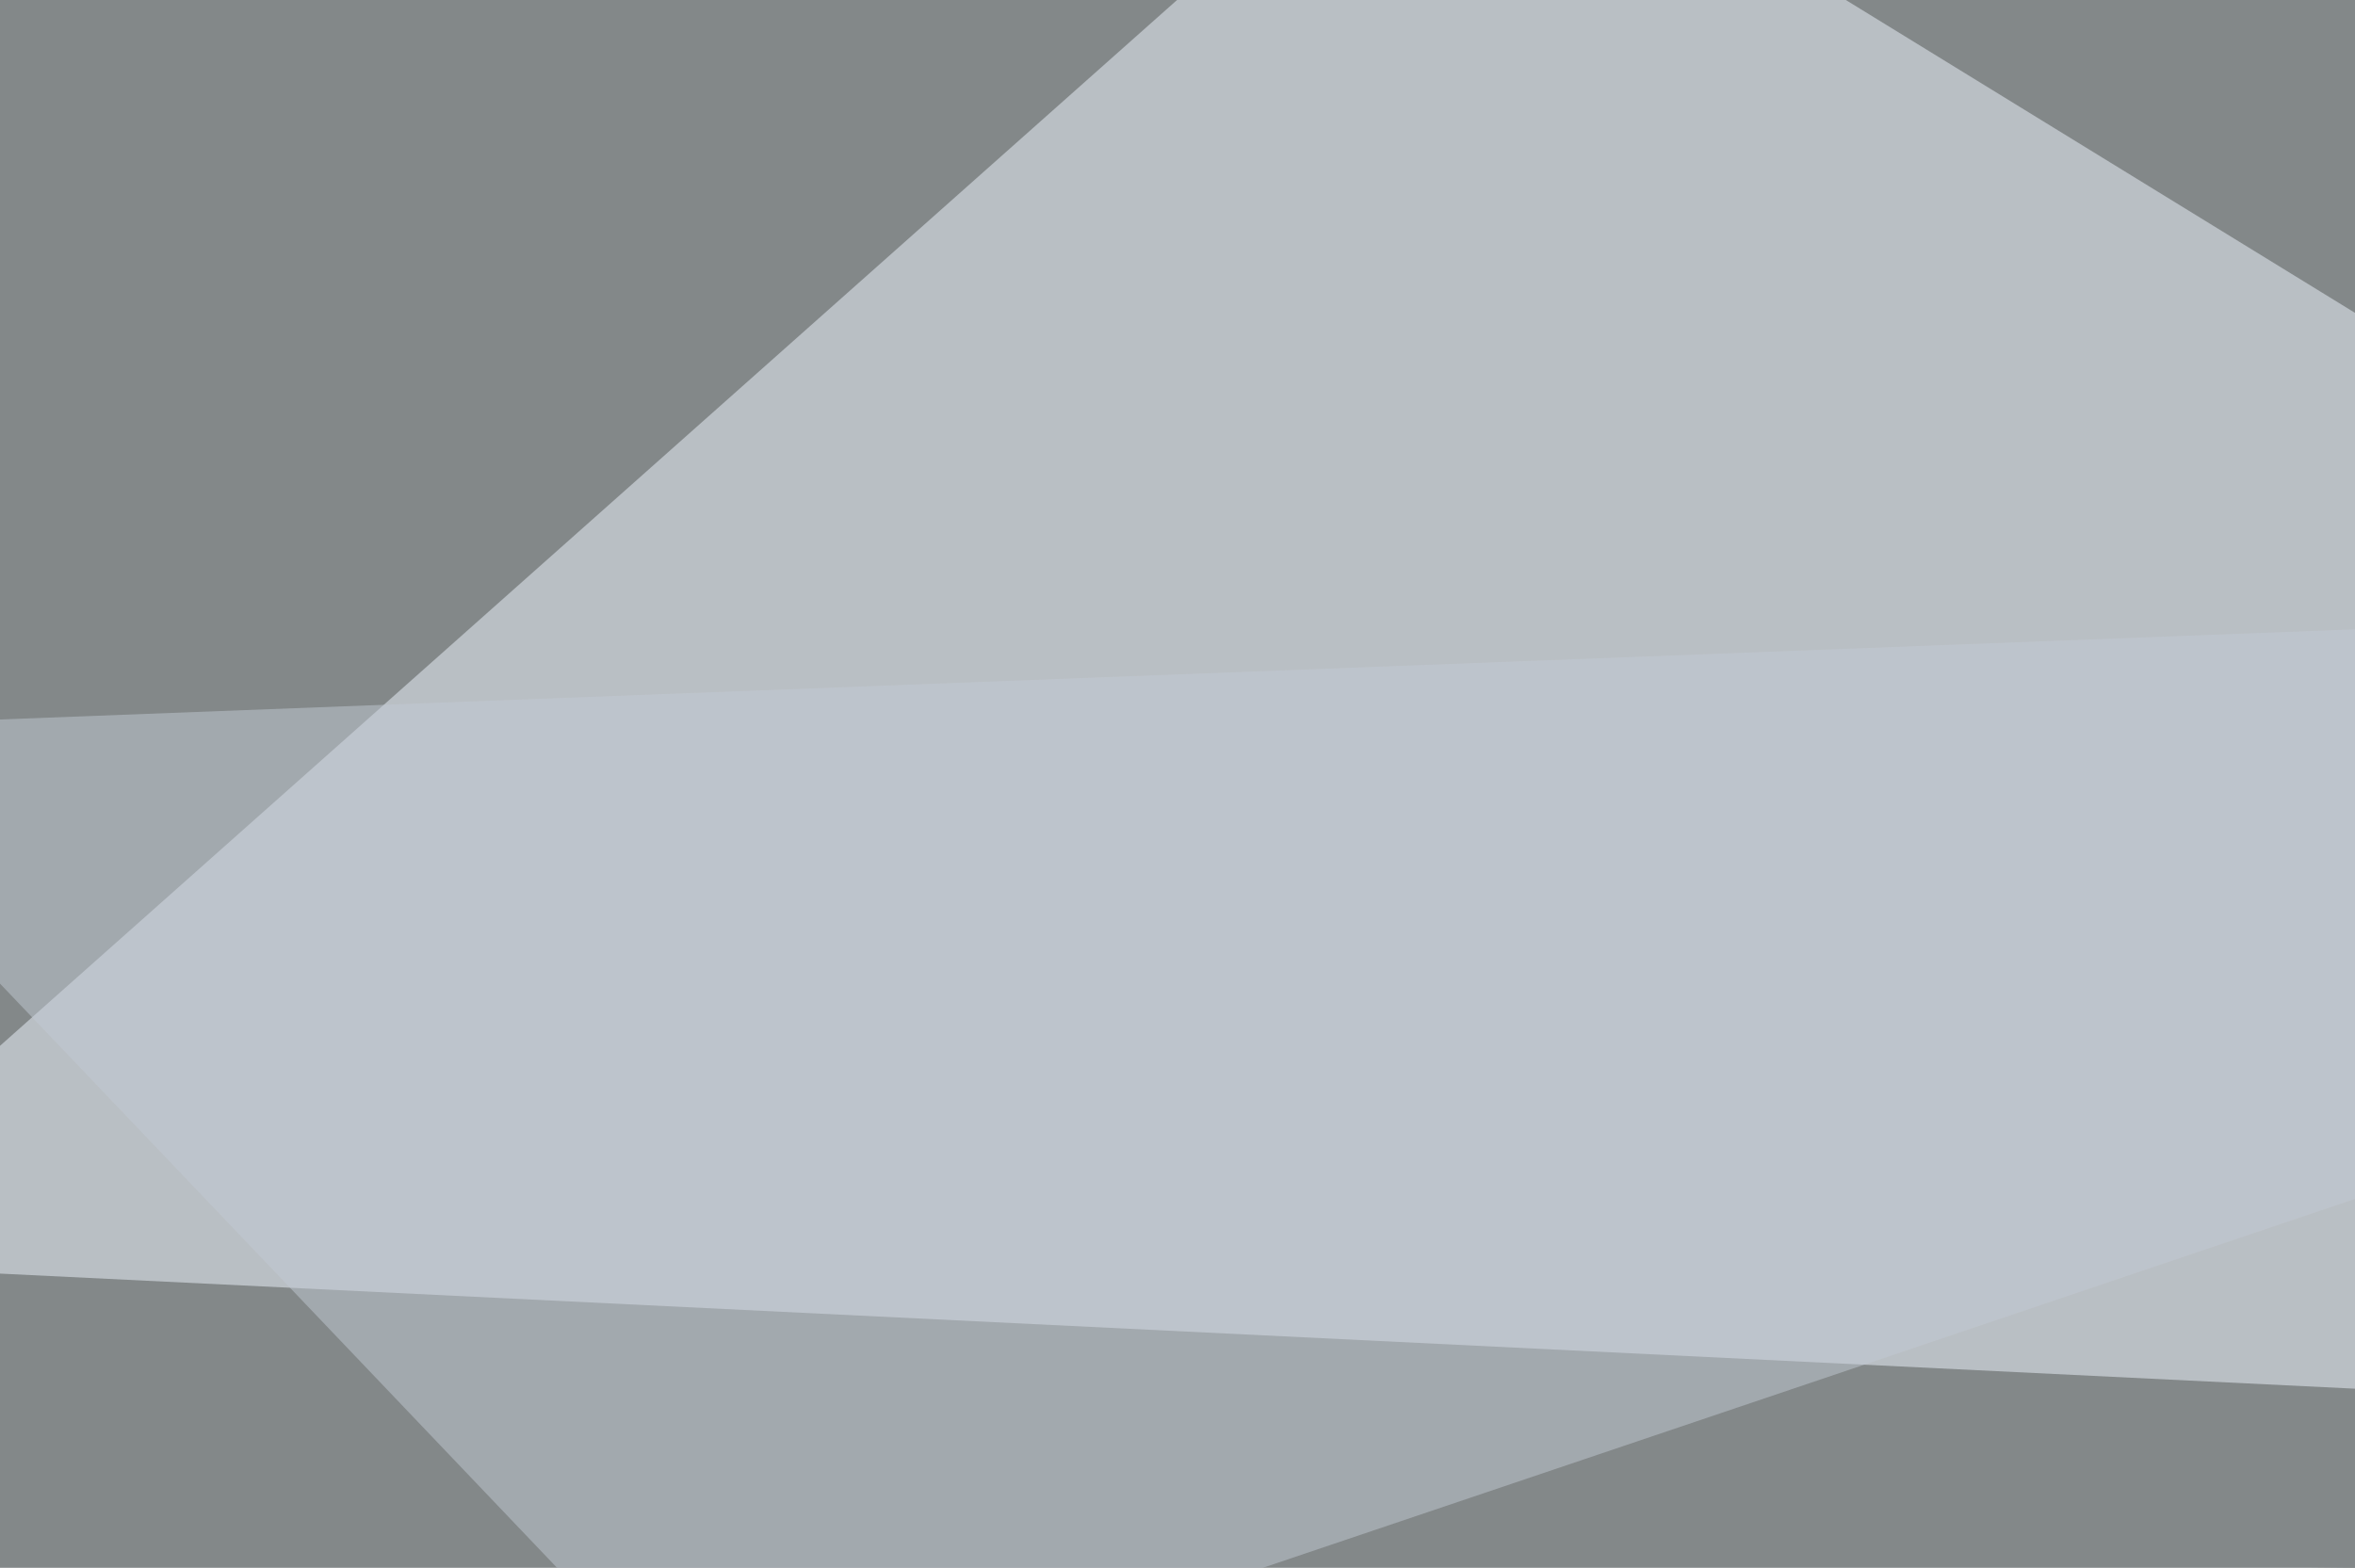
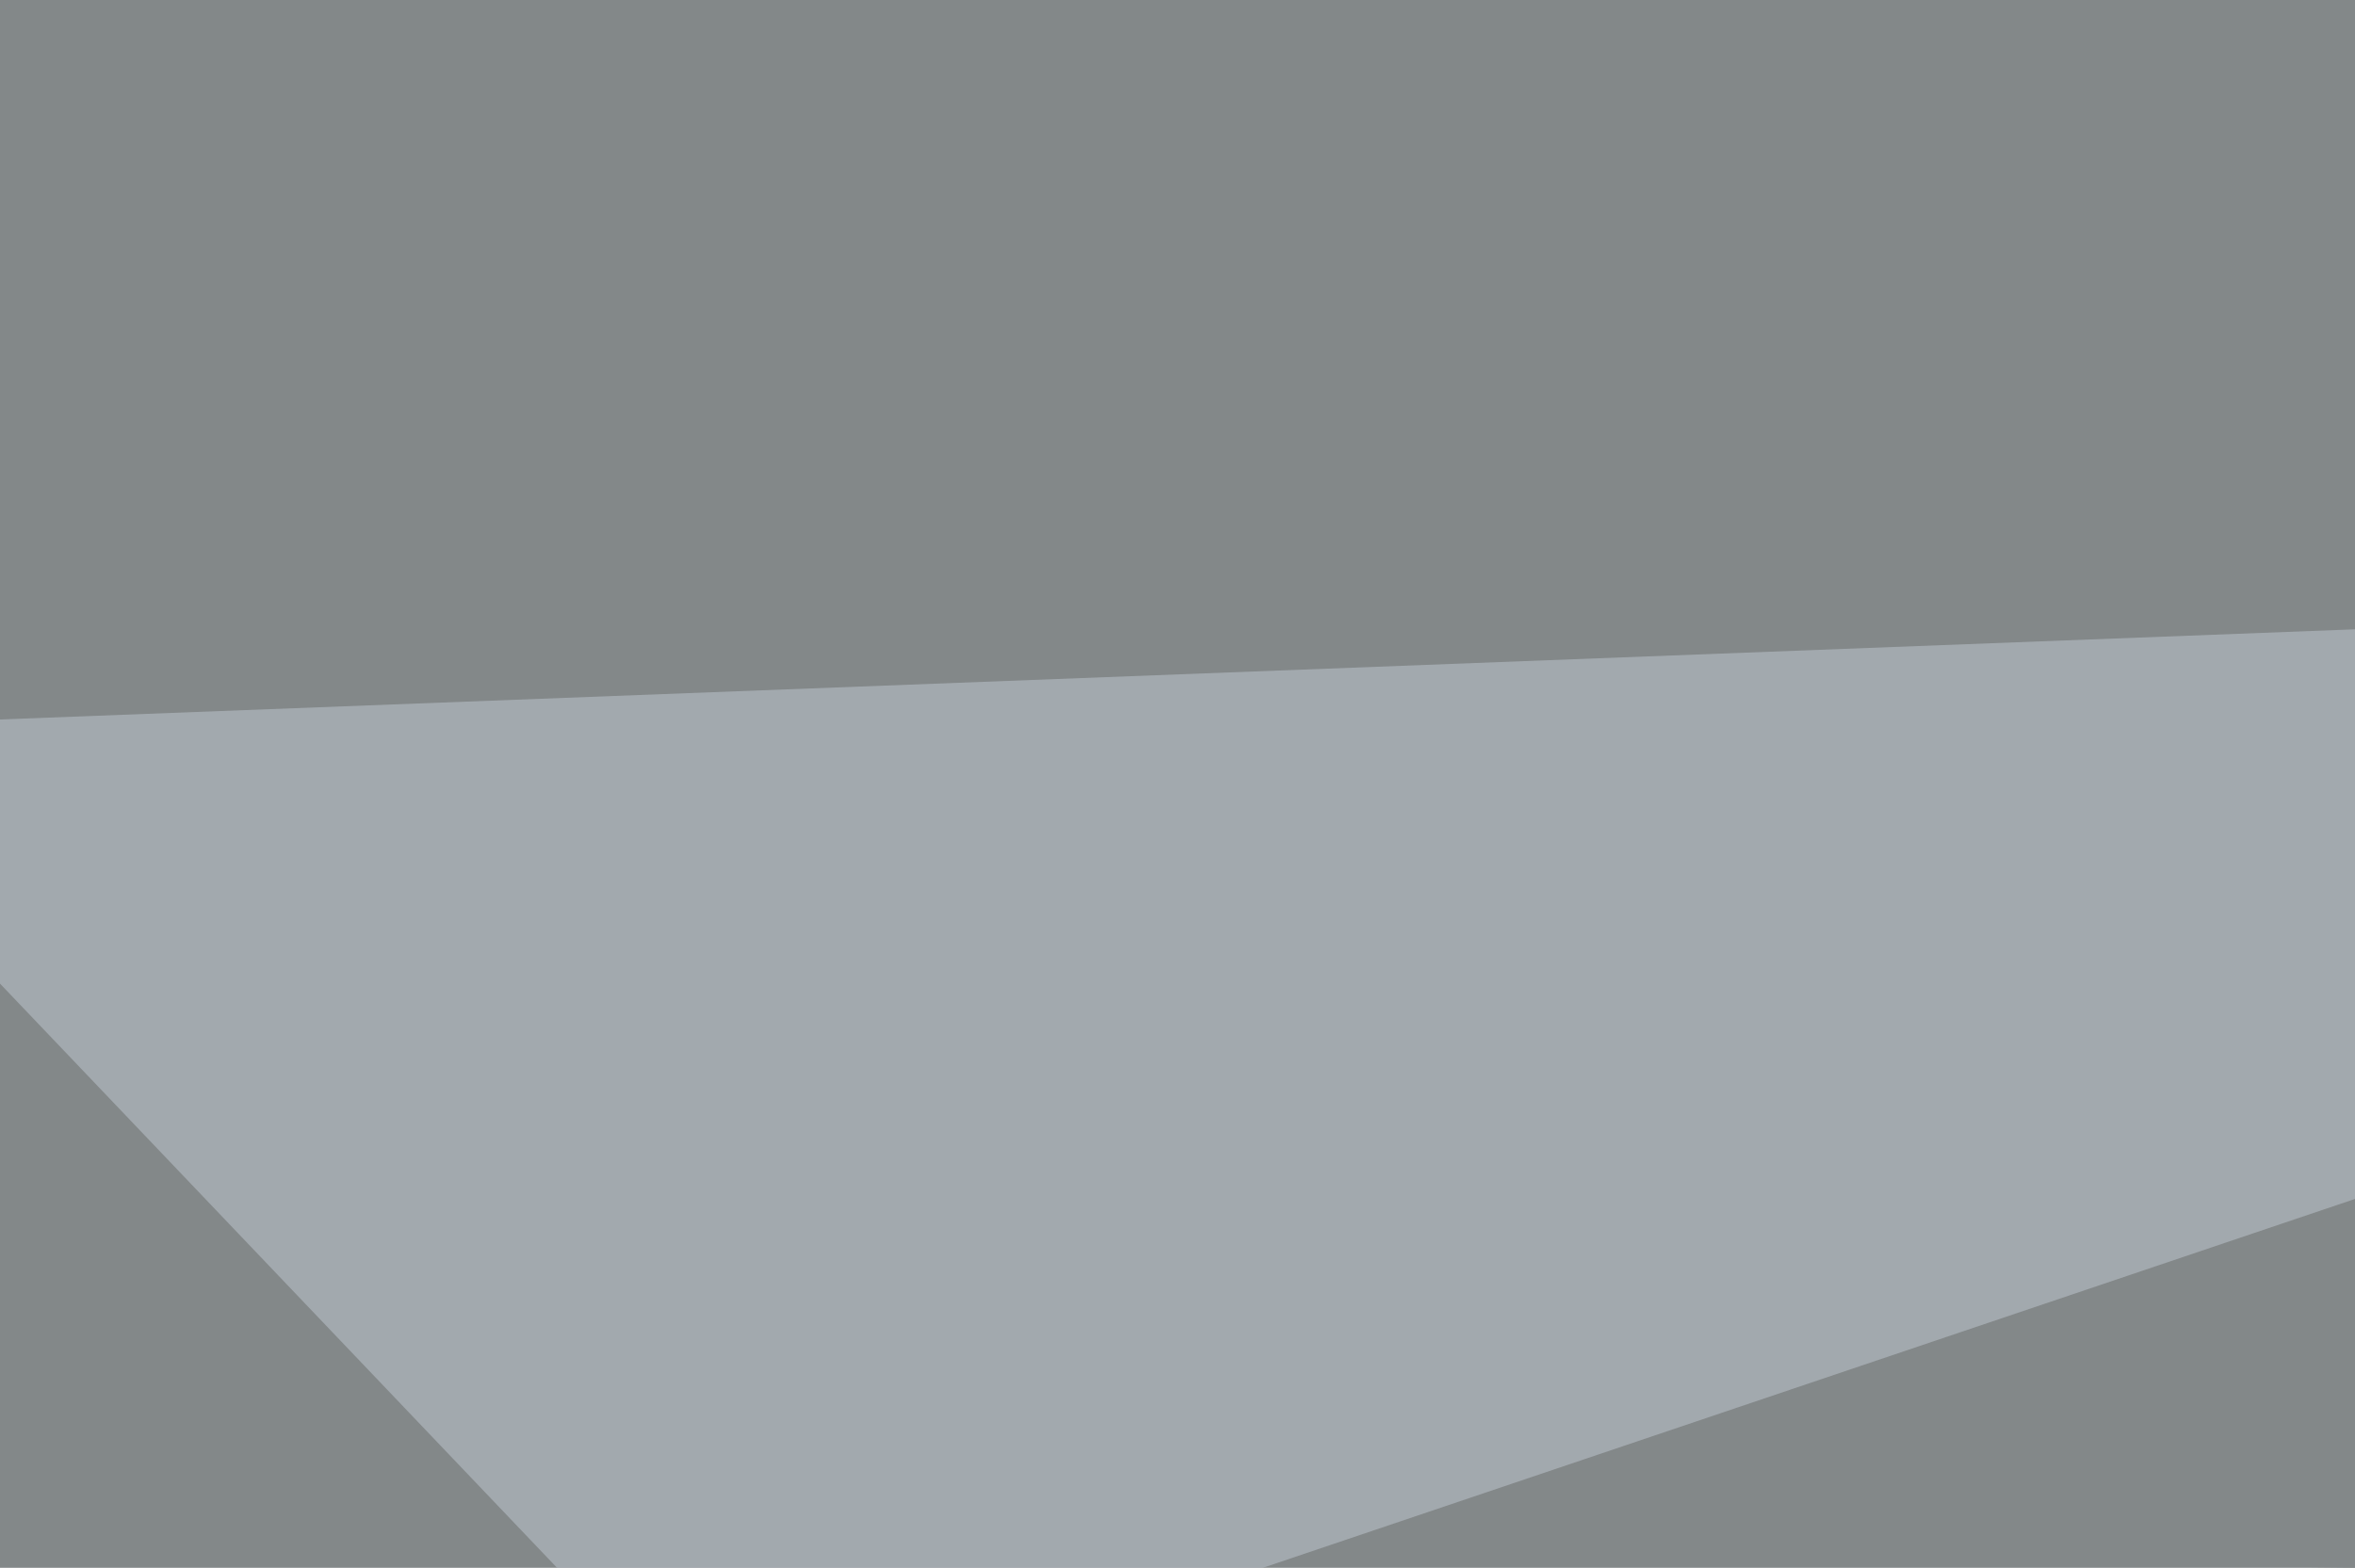
<svg xmlns="http://www.w3.org/2000/svg" width="440" height="293">
  <filter id="a">
    <feGaussianBlur stdDeviation="55" />
  </filter>
  <rect width="100%" height="100%" fill="#838889" />
  <g filter="url(#a)">
    <g fill-opacity=".5">
-       <path fill="#f0f6ff" d="M795.4 276.9L271-45.4-45.4 235.8z" />
      <path fill="#201e08" d="M-45.4 455.6l837.9-211-49.8 298.9z" />
      <path fill="#3f4540" d="M-27.8 543.5l11.7-246.1 600.6-5.9z" />
      <path fill="#c3cbd4" d="M136.2 326.7L-45.4 136.2 795.4 104z" />
    </g>
  </g>
</svg>